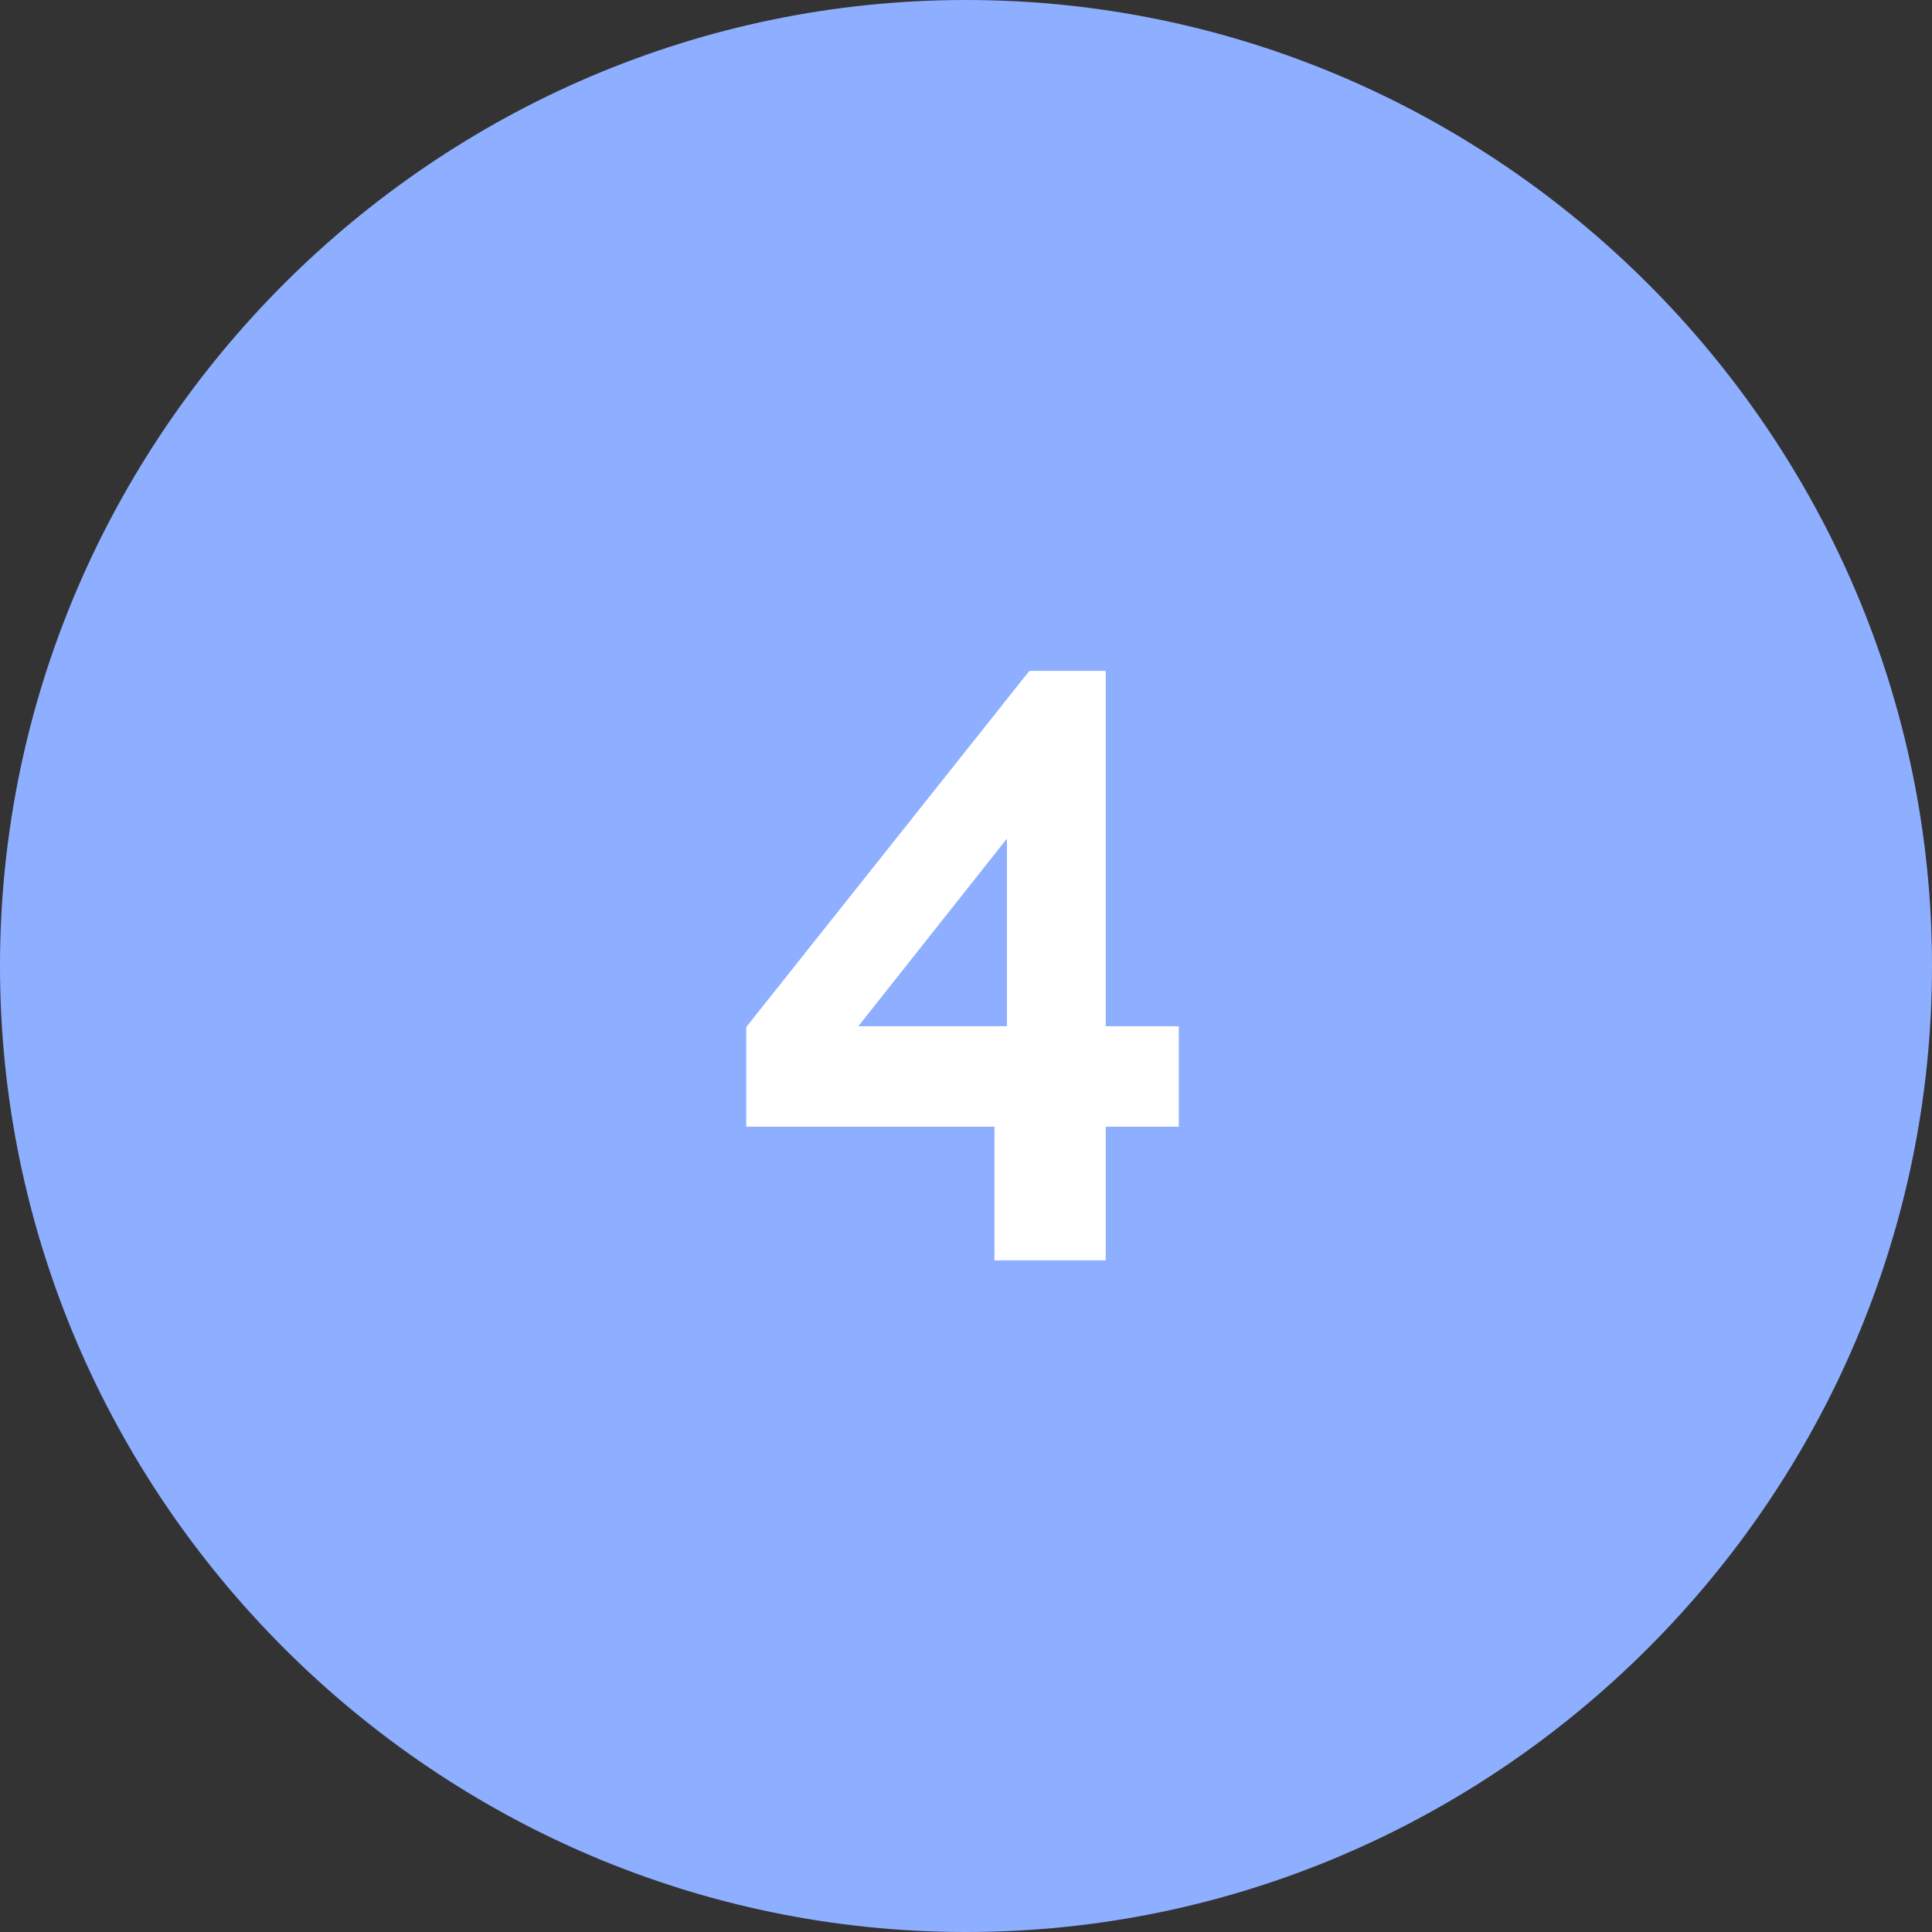
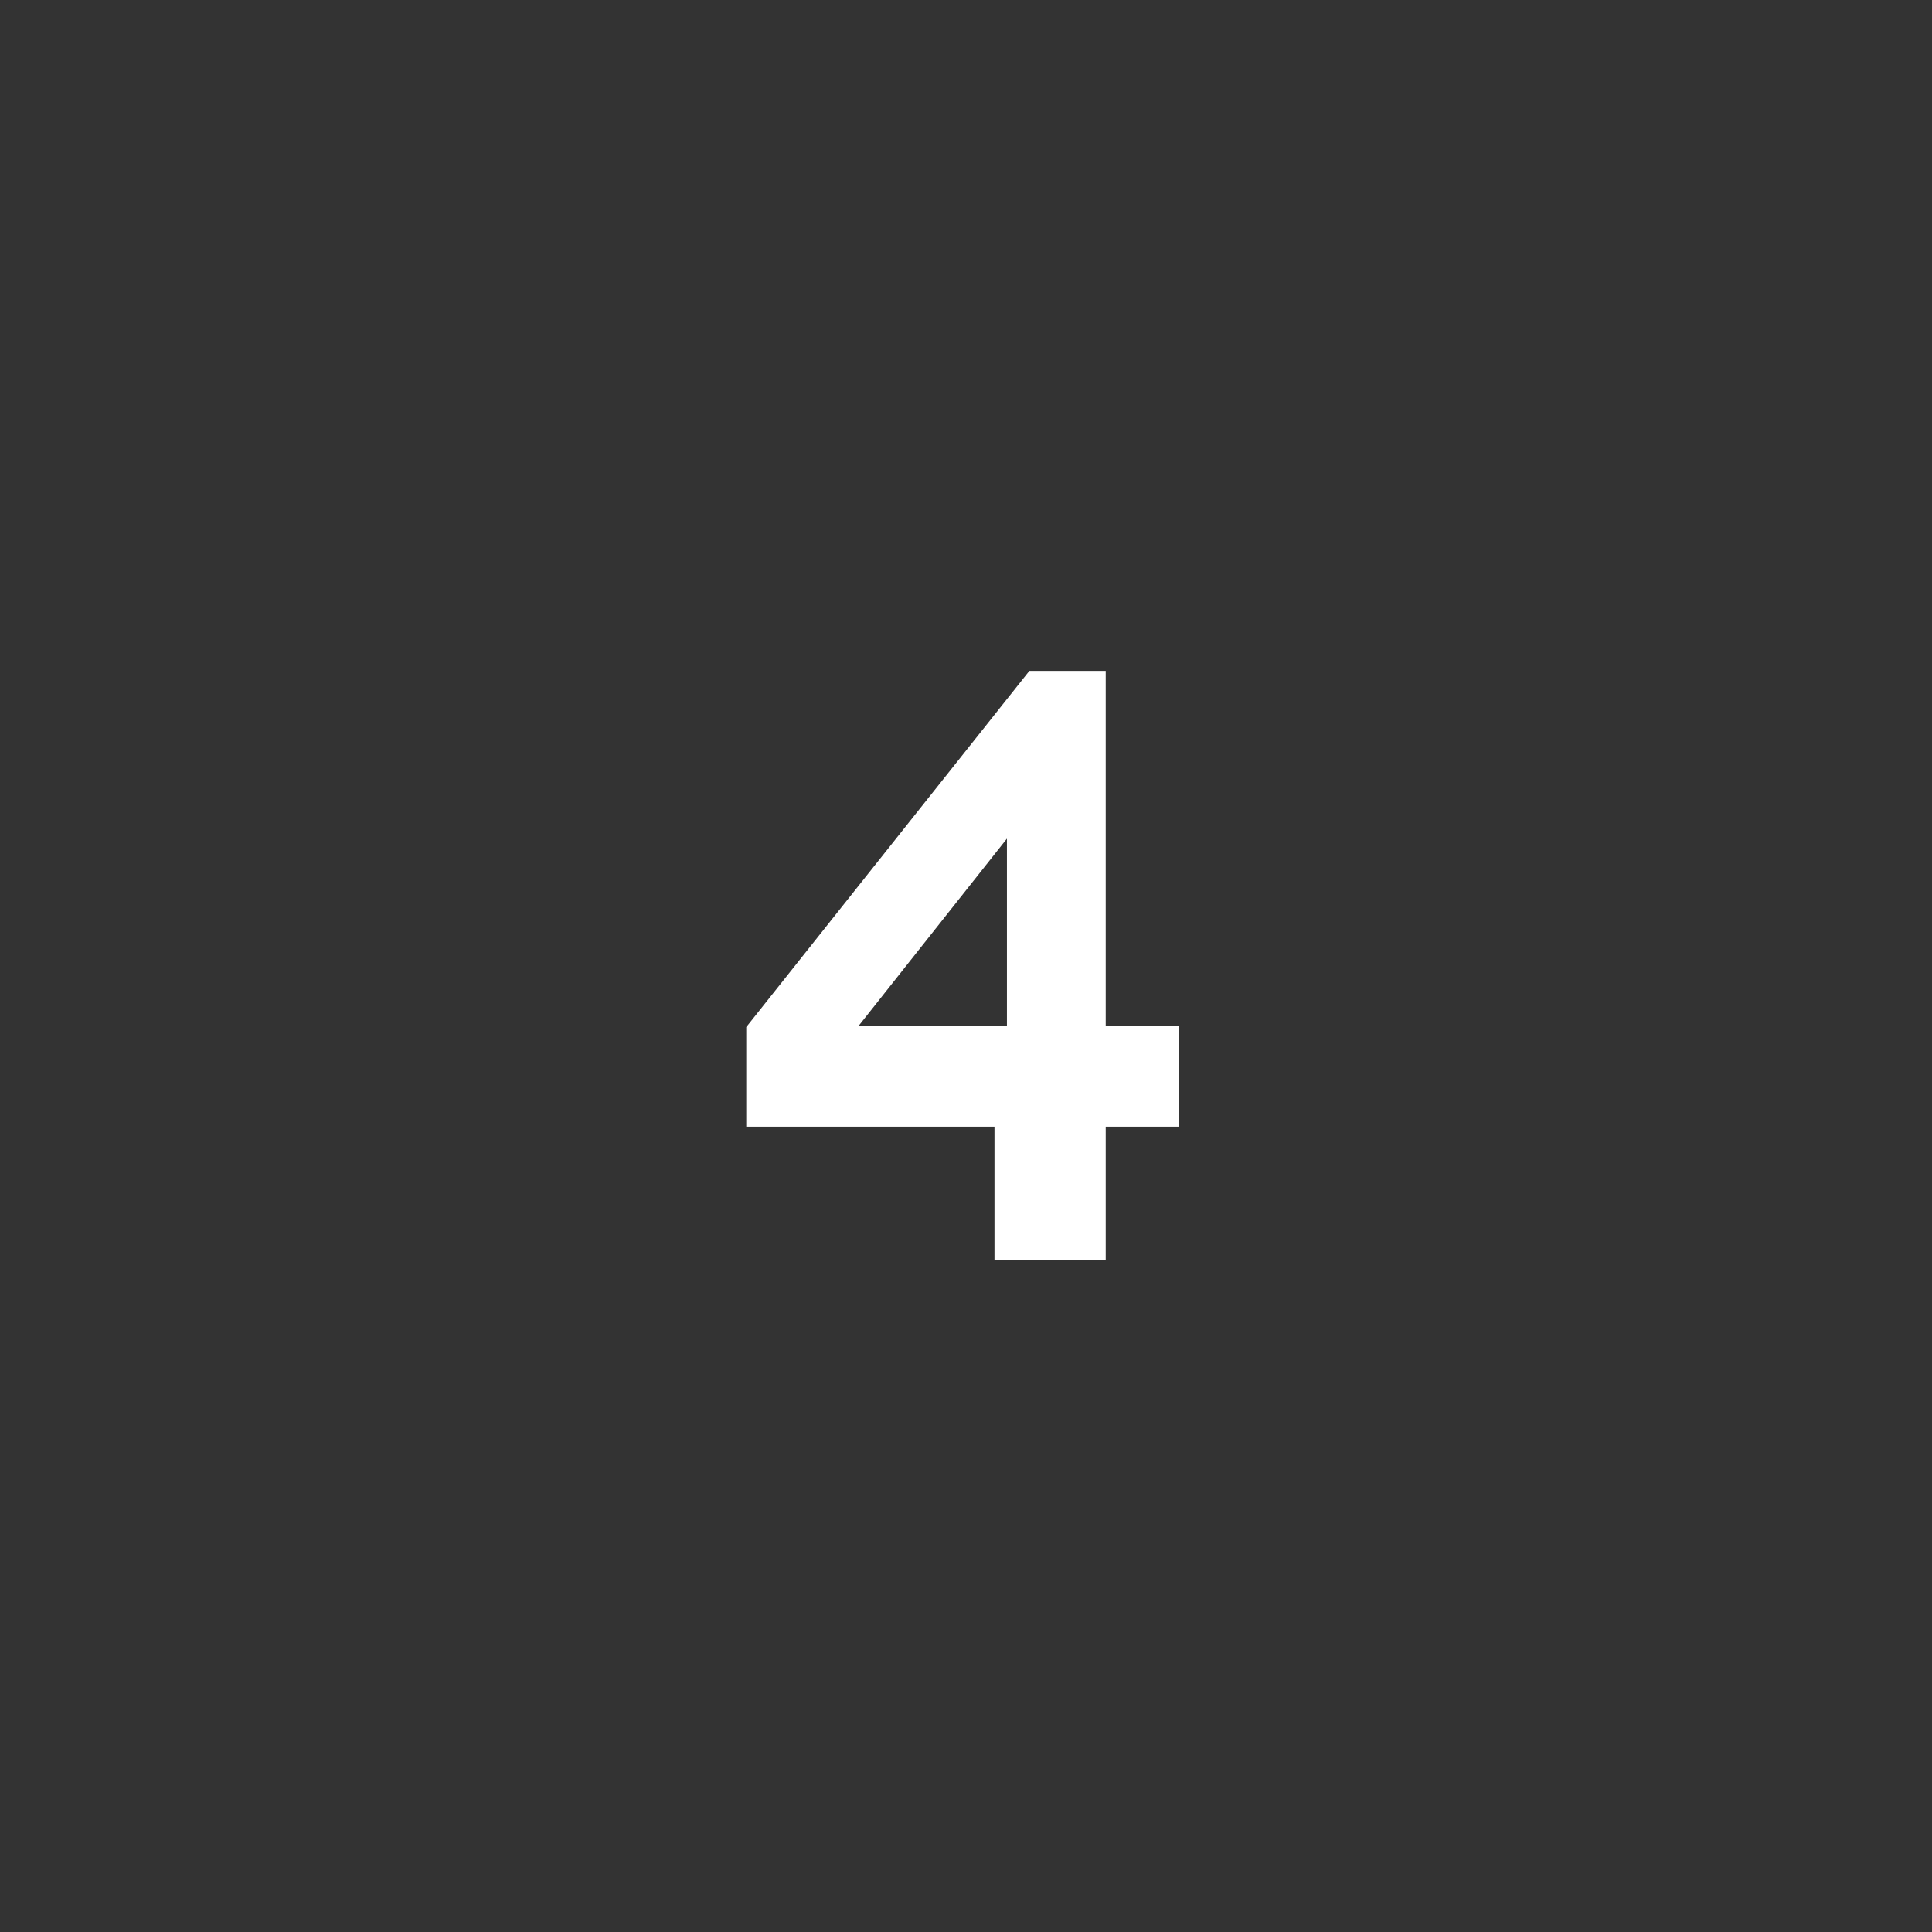
<svg xmlns="http://www.w3.org/2000/svg" width="512" height="512" viewBox="0 0 512 512" fill="none">
  <rect x="0" y="0" width="512" height="512" fill="#333333" stroke="none" />
  <g clip-path="url(#clip0_2829_52)">
-     <path d="M256 0C115.3 0 0 115.3 0 256C0 396.7 115.3 512 256 512C396.7 512 512 396.7 512 256C512 115.3 396.7 0 256 0Z" fill="#8EAFFF" />
    <path d="M263.547 334V298.58H197.767V272.18L272.787 177.8H293.027V271.96H312.387V298.58H293.027V334H263.547ZM227.467 271.96H266.847V222.24L227.467 271.96Z" fill="white" />
  </g>
  <defs>
    <clipPath id="clip0_2829_52">
      <rect width="512" height="512" fill="white" />
    </clipPath>
  </defs>
</svg>